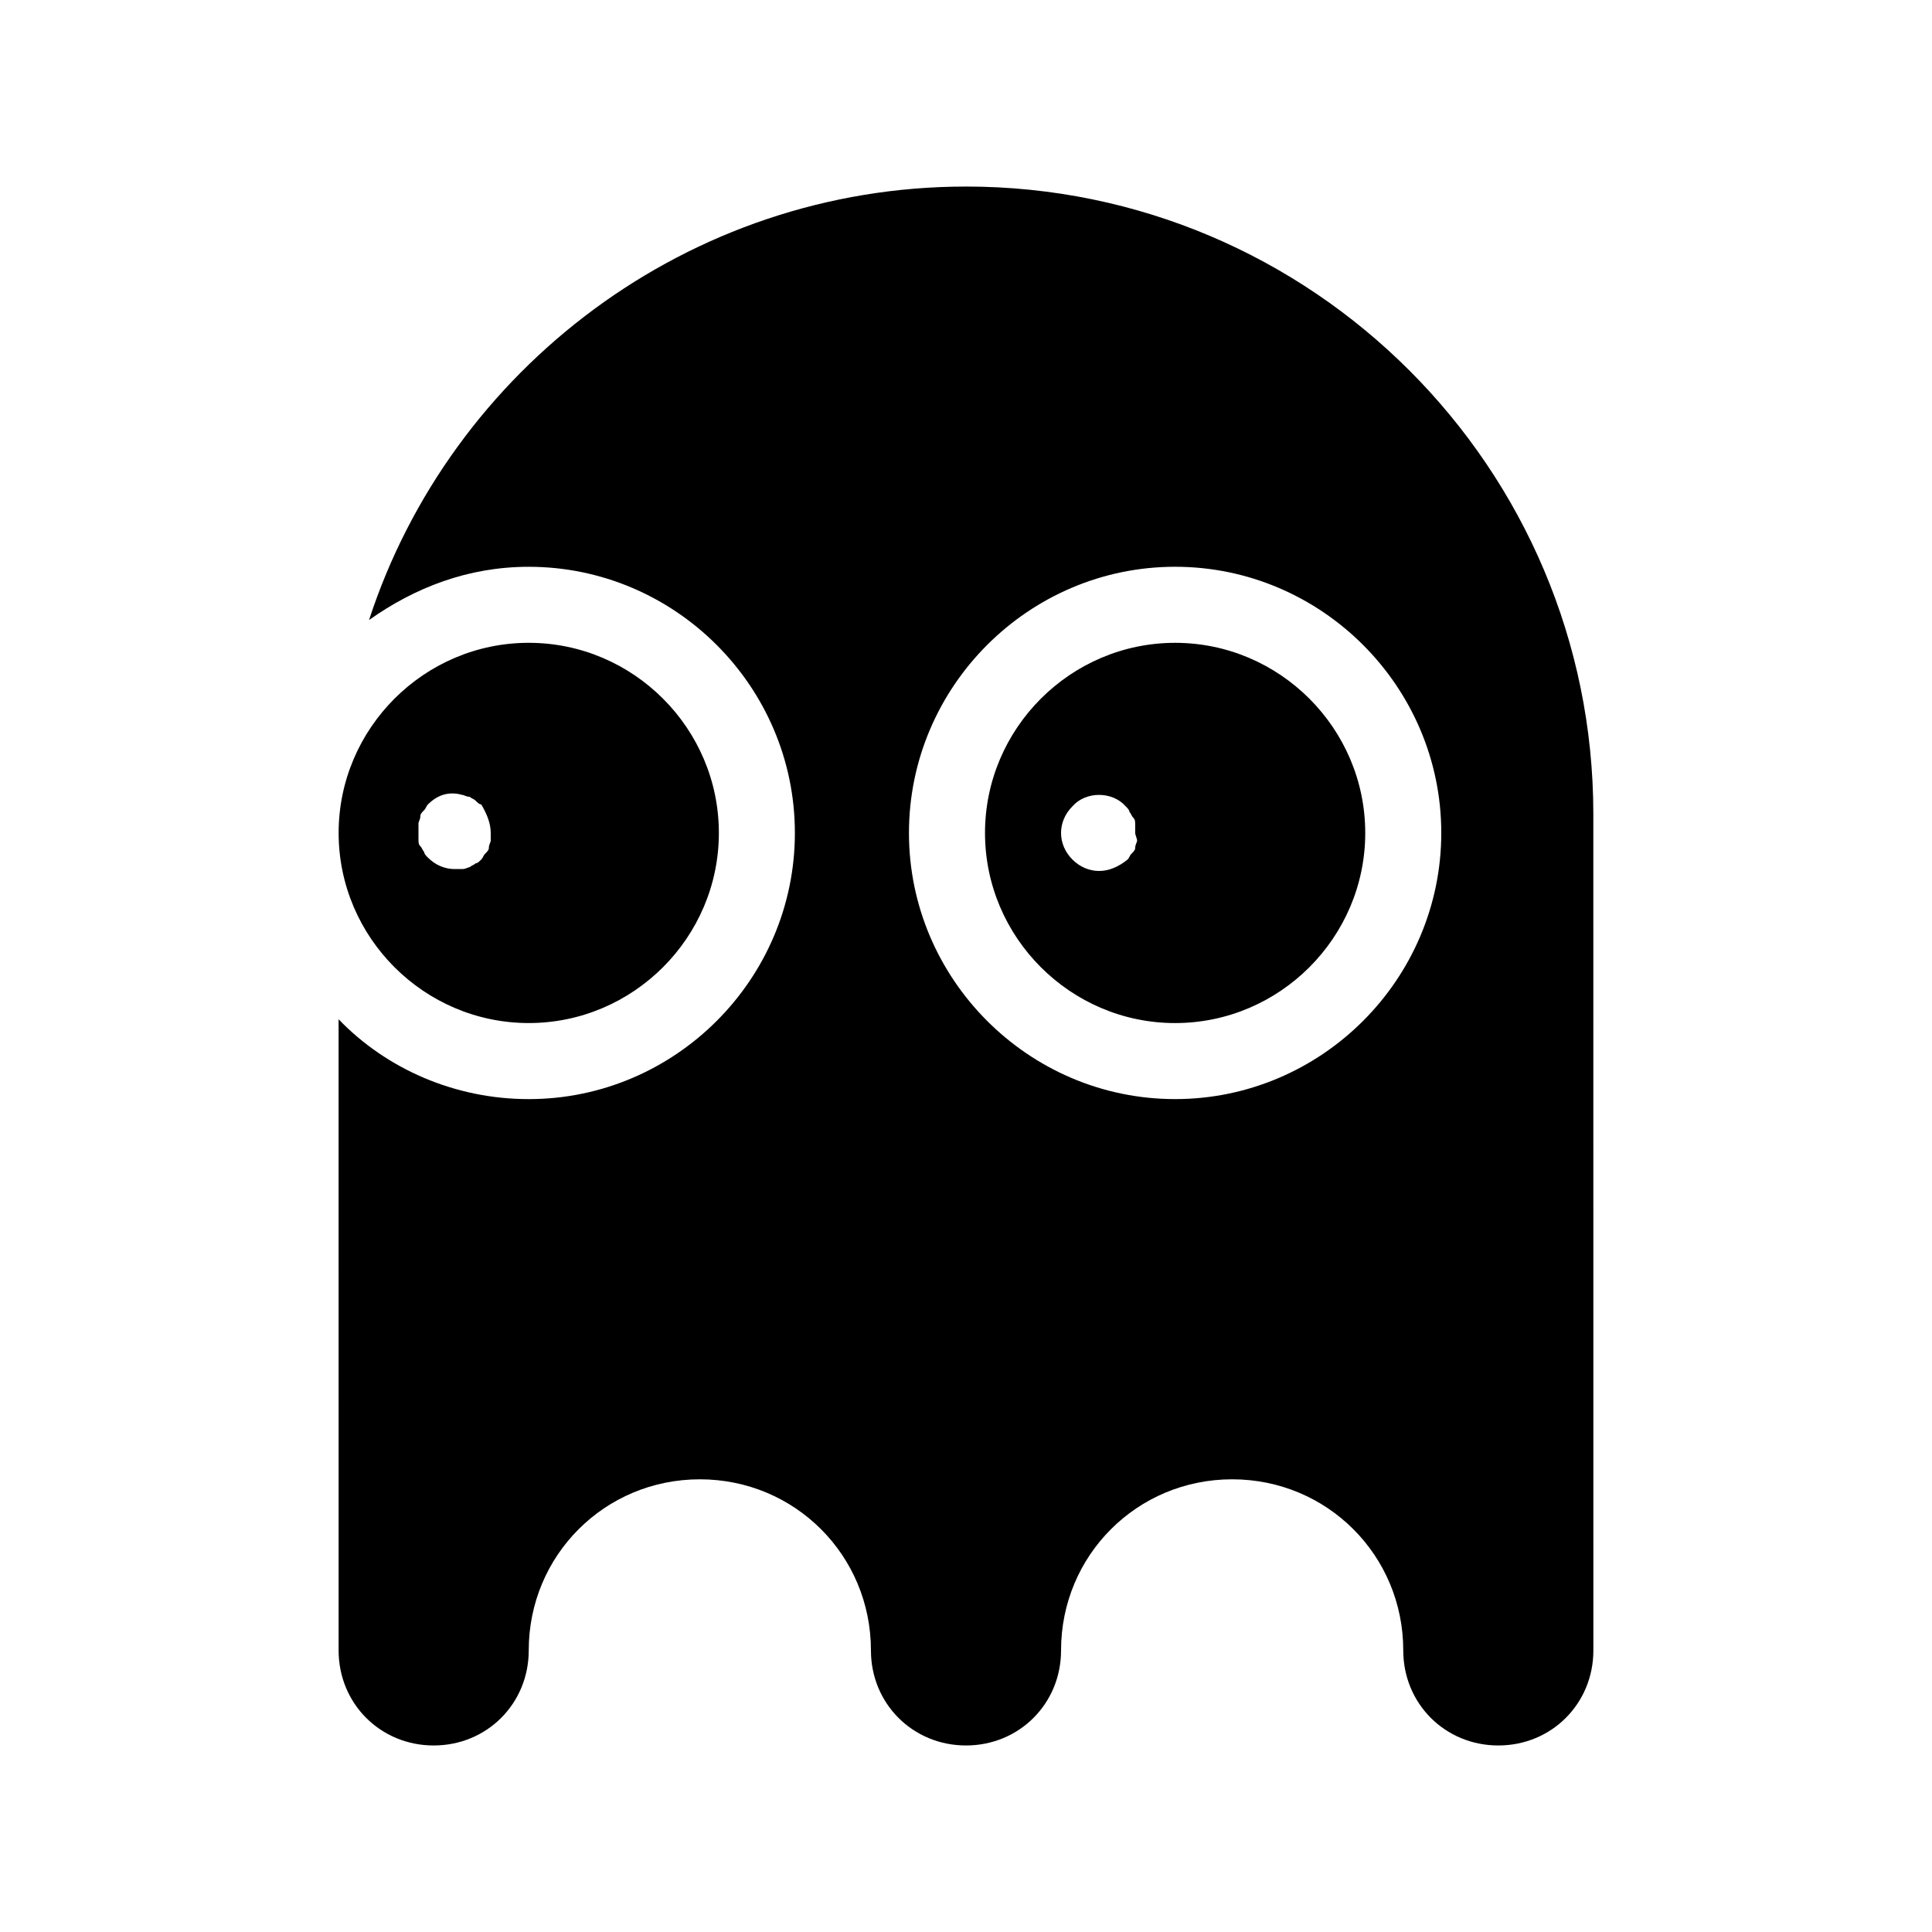
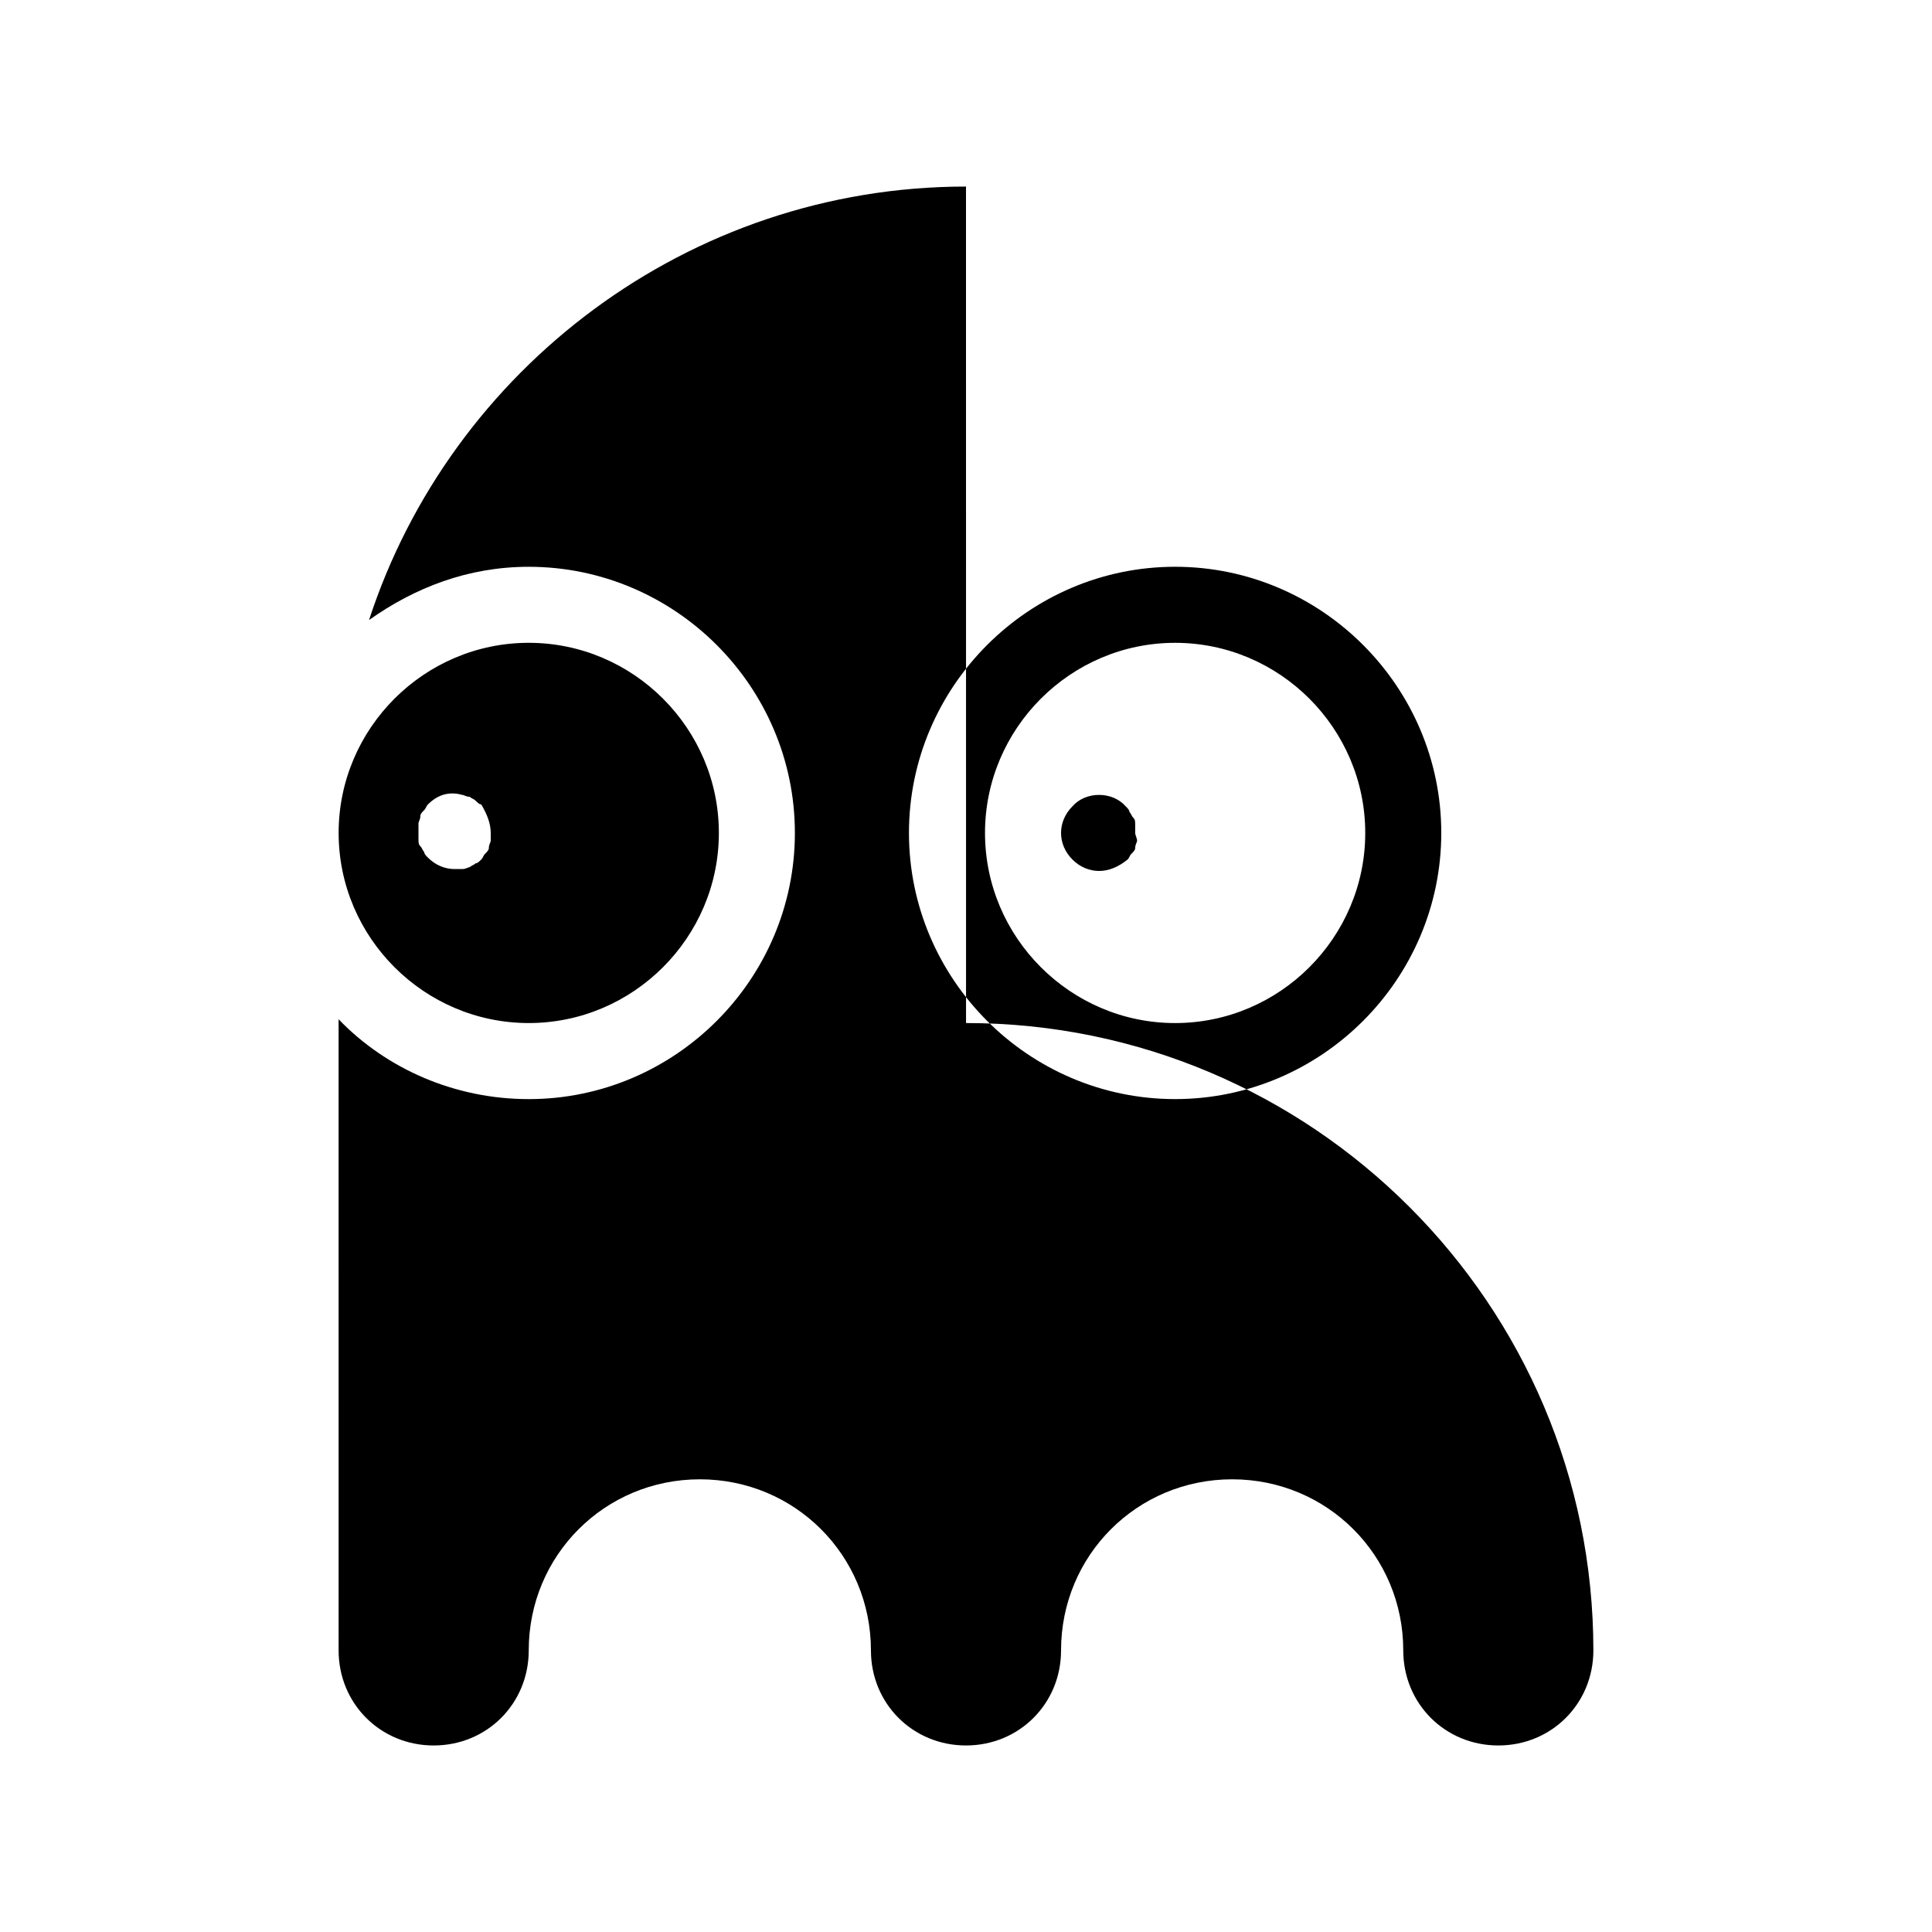
<svg xmlns="http://www.w3.org/2000/svg" fill="#000000" width="800px" height="800px" version="1.1" viewBox="144 144 512 512">
-   <path d="m400 193.44c-73.555 0-136.53 48.367-158.2 114.87 12.09-8.562 26.195-14.105 42.316-14.105 38.793 0 70.535 31.738 70.535 70.535 0 38.793-31.738 70.535-70.535 70.535-19.648 0-37.785-8.062-50.383-21.16l0.004 167.26c0 14.105 11.082 25.191 25.191 25.191 14.105 0 25.191-11.082 25.191-25.191 0-25.191 20.152-45.344 45.344-45.344s45.344 20.152 45.344 45.344c0 14.105 11.082 25.191 25.191 25.191 14.105 0 25.191-11.082 25.191-25.191 0-25.191 20.152-45.344 45.344-45.344 25.191 0 45.344 20.152 45.344 45.344 0 14.105 11.082 25.191 25.191 25.191 14.105 0 25.191-11.082 25.191-25.191l-0.012-221.68c0-91.695-74.562-166.26-166.25-166.26zm55.418 241.83c-38.793 0-70.535-31.738-70.535-70.535 0-38.793 31.738-70.535 70.535-70.535 38.793 0 70.535 31.738 70.535 70.535-0.004 38.793-31.742 70.535-70.535 70.535zm-120.91-70.535c0-27.711-22.672-50.383-50.383-50.383-27.711 0-50.383 22.672-50.383 50.383 0 27.711 22.672 50.383 50.383 50.383 27.711 0 50.383-22.672 50.383-50.383zm-60.457 2.016c0 0.504-0.504 1.008-0.504 2.016 0 0.504-0.504 1.008-1.008 1.512-0.504 0.504-0.504 1.008-1.008 1.512s-1.008 1.008-1.512 1.008c-0.504 0.504-1.008 0.504-1.512 1.008-0.504 0-1.008 0.504-2.016 0.504h-2.016c-2.519 0-5.039-1.008-7.055-3.023-0.504-0.504-1.008-1.008-1.008-1.512-0.504-0.504-0.504-1.008-1.008-1.512-0.504-0.504-0.504-1.008-0.504-2.016v-2.016-2.016c0-0.504 0.504-1.008 0.504-2.016 0-0.504 0.504-1.008 1.008-1.512s0.504-1.008 1.008-1.512c2.519-2.519 5.543-3.527 9.07-2.519 0.504 0 1.008 0.504 2.016 0.504 0.504 0.504 1.008 0.504 1.512 1.008 0.504 0.504 1.008 1.008 1.512 1.008 1.512 2.523 2.519 5.039 2.519 7.559v2.016zm181.37-52.395c-27.711 0-50.383 22.672-50.383 50.383s22.672 50.383 50.383 50.383c27.711 0 50.383-22.672 50.383-50.383-0.004-27.711-22.672-50.383-50.383-50.383zm-10.078 52.395c0 0.504-0.504 1.008-0.504 2.016 0 0.504-0.504 1.008-1.008 1.512-0.504 0.504-0.504 1.008-1.008 1.512-2.516 2.016-5.035 3.023-7.555 3.023s-5.039-1.008-7.055-3.023c-2.016-2.016-3.023-4.535-3.023-7.055s1.008-5.039 3.023-7.055c3.527-4.031 10.578-4.031 14.105 0 0.504 0.504 1.008 1.008 1.008 1.512 0.504 0.504 0.504 1.008 1.008 1.512 0.504 0.504 0.504 1.008 0.504 2.016v2.016c0 0.504 0.504 1.512 0.504 2.016z" />
+   <path d="m400 193.44c-73.555 0-136.53 48.367-158.2 114.87 12.09-8.562 26.195-14.105 42.316-14.105 38.793 0 70.535 31.738 70.535 70.535 0 38.793-31.738 70.535-70.535 70.535-19.648 0-37.785-8.062-50.383-21.16l0.004 167.26c0 14.105 11.082 25.191 25.191 25.191 14.105 0 25.191-11.082 25.191-25.191 0-25.191 20.152-45.344 45.344-45.344s45.344 20.152 45.344 45.344c0 14.105 11.082 25.191 25.191 25.191 14.105 0 25.191-11.082 25.191-25.191 0-25.191 20.152-45.344 45.344-45.344 25.191 0 45.344 20.152 45.344 45.344 0 14.105 11.082 25.191 25.191 25.191 14.105 0 25.191-11.082 25.191-25.191c0-91.695-74.562-166.26-166.25-166.26zm55.418 241.83c-38.793 0-70.535-31.738-70.535-70.535 0-38.793 31.738-70.535 70.535-70.535 38.793 0 70.535 31.738 70.535 70.535-0.004 38.793-31.742 70.535-70.535 70.535zm-120.91-70.535c0-27.711-22.672-50.383-50.383-50.383-27.711 0-50.383 22.672-50.383 50.383 0 27.711 22.672 50.383 50.383 50.383 27.711 0 50.383-22.672 50.383-50.383zm-60.457 2.016c0 0.504-0.504 1.008-0.504 2.016 0 0.504-0.504 1.008-1.008 1.512-0.504 0.504-0.504 1.008-1.008 1.512s-1.008 1.008-1.512 1.008c-0.504 0.504-1.008 0.504-1.512 1.008-0.504 0-1.008 0.504-2.016 0.504h-2.016c-2.519 0-5.039-1.008-7.055-3.023-0.504-0.504-1.008-1.008-1.008-1.512-0.504-0.504-0.504-1.008-1.008-1.512-0.504-0.504-0.504-1.008-0.504-2.016v-2.016-2.016c0-0.504 0.504-1.008 0.504-2.016 0-0.504 0.504-1.008 1.008-1.512s0.504-1.008 1.008-1.512c2.519-2.519 5.543-3.527 9.07-2.519 0.504 0 1.008 0.504 2.016 0.504 0.504 0.504 1.008 0.504 1.512 1.008 0.504 0.504 1.008 1.008 1.512 1.008 1.512 2.523 2.519 5.039 2.519 7.559v2.016zm181.37-52.395c-27.711 0-50.383 22.672-50.383 50.383s22.672 50.383 50.383 50.383c27.711 0 50.383-22.672 50.383-50.383-0.004-27.711-22.672-50.383-50.383-50.383zm-10.078 52.395c0 0.504-0.504 1.008-0.504 2.016 0 0.504-0.504 1.008-1.008 1.512-0.504 0.504-0.504 1.008-1.008 1.512-2.516 2.016-5.035 3.023-7.555 3.023s-5.039-1.008-7.055-3.023c-2.016-2.016-3.023-4.535-3.023-7.055s1.008-5.039 3.023-7.055c3.527-4.031 10.578-4.031 14.105 0 0.504 0.504 1.008 1.008 1.008 1.512 0.504 0.504 0.504 1.008 1.008 1.512 0.504 0.504 0.504 1.008 0.504 2.016v2.016c0 0.504 0.504 1.512 0.504 2.016z" />
</svg>